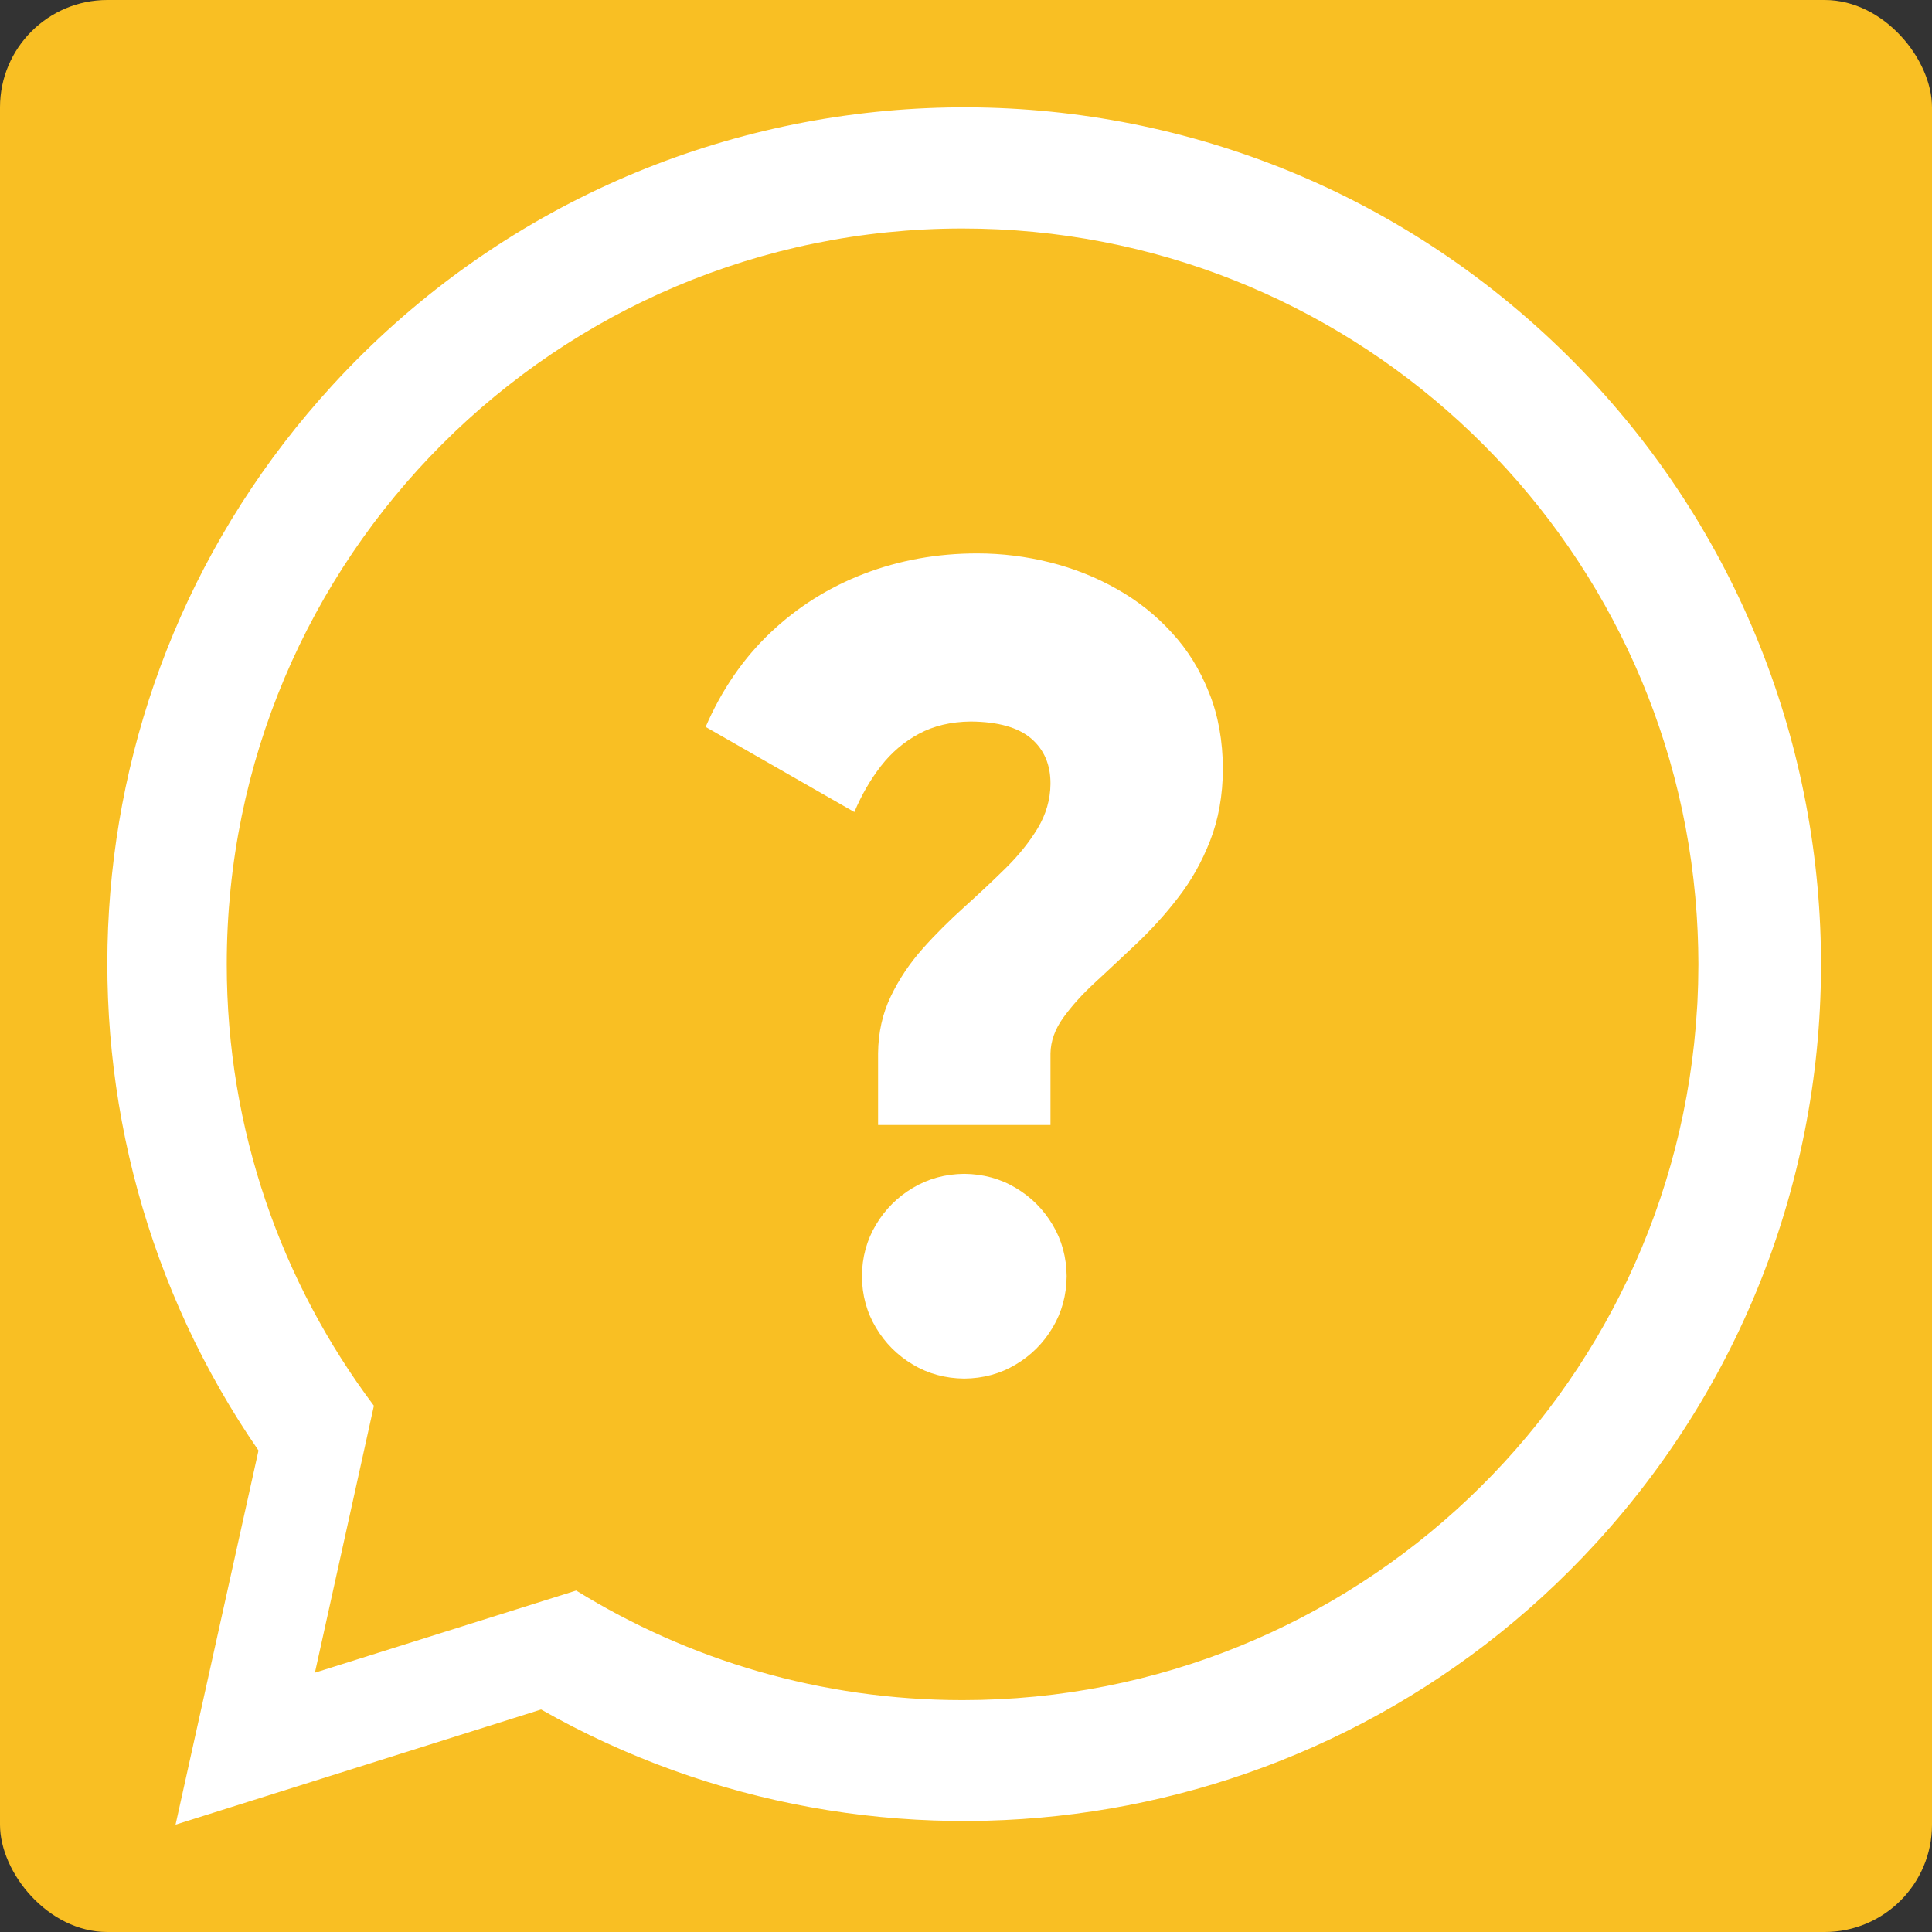
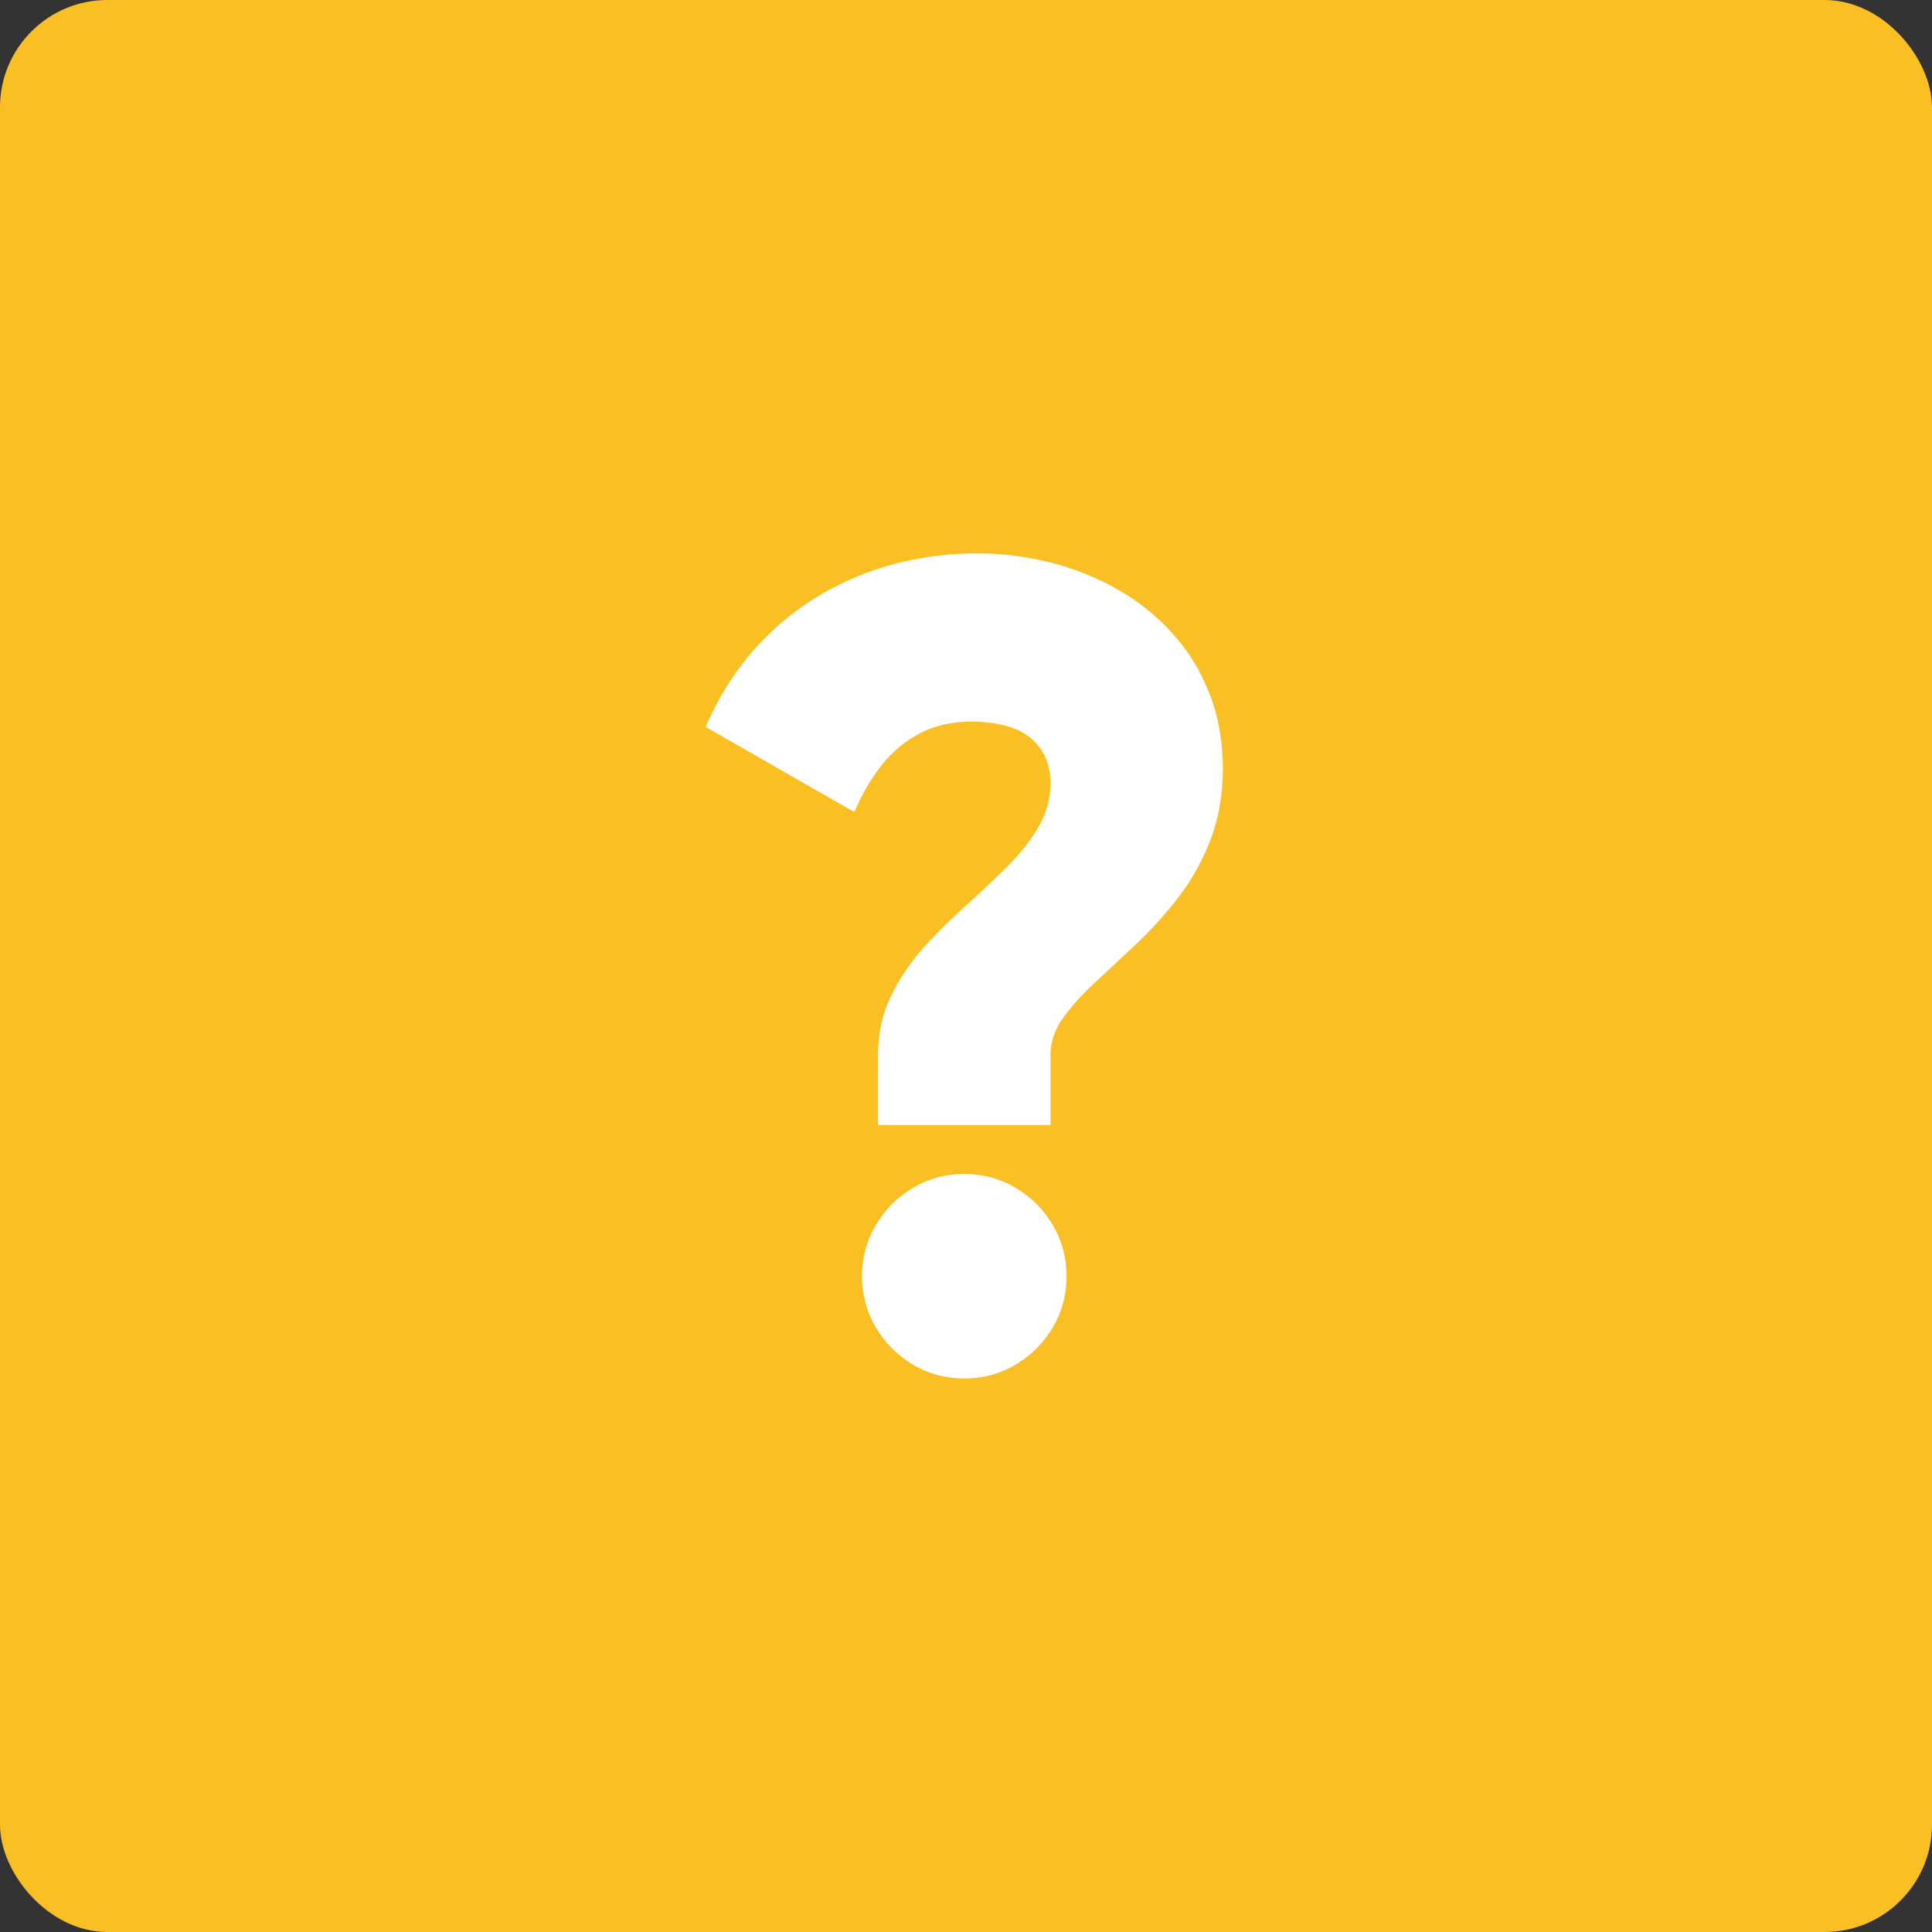
<svg xmlns="http://www.w3.org/2000/svg" width="144" height="144" viewBox="0 0 144 144" fill="none">
  <rect x="0" y="0" width="144" height="144" fill="#333333" stroke="none" />
  <rect width="144" height="144" rx="8" fill="#F9BF23" />
-   <path fill-rule="evenodd" clip-rule="evenodd" d="M126.492 75.097C126.499 74.976 126.509 74.855 126.515 74.734C126.524 74.567 126.528 74.399 126.535 74.232C126.547 73.941 126.56 73.649 126.568 73.358C126.573 73.189 126.573 73.019 126.576 72.85C126.581 72.564 126.587 72.278 126.587 71.992C126.588 71.953 126.589 71.913 126.589 71.874C126.589 71.708 126.584 71.544 126.583 71.379C126.58 71.137 126.579 70.895 126.573 70.653C126.568 70.394 126.559 70.135 126.548 69.877C126.543 69.701 126.536 69.525 126.528 69.348C126.514 69.03 126.496 68.712 126.476 68.395C126.469 68.287 126.463 68.179 126.455 68.071C126.429 67.692 126.398 67.314 126.365 66.937L126.356 66.826C123.806 38.907 100.327 17.03 71.745 17.03C41.461 17.03 16.901 41.589 16.901 71.874C16.901 84.218 20.983 95.61 27.868 104.777L27.816 105.013L26.498 110.981L26.071 112.913L23.471 124.673L34.961 121.06L38.795 119.855L42.946 118.55C51.317 123.727 61.182 126.717 71.745 126.717C100.947 126.717 124.823 103.881 126.492 75.097V75.097ZM115.017 24.781C141.016 48.61 142.777 89.019 118.949 115.02C98.438 137.398 65.646 141.814 40.33 127.416L35.295 129.003L13.085 136L18.124 113.265L19.267 108.112C2.721 84.144 4.267 51.092 24.778 28.713C48.607 2.713 89.016 0.952 115.017 24.781Z" fill="white" />
  <path fill-rule="evenodd" clip-rule="evenodd" d="M78.297 78.518C78.311 77.608 78.632 76.711 79.248 75.854C79.864 74.998 80.654 74.114 81.631 73.217C82.595 72.32 83.639 71.356 84.724 70.325C85.808 69.294 86.852 68.157 87.816 66.898C88.793 65.639 89.583 64.234 90.199 62.654C90.815 61.074 91.136 59.294 91.149 57.313C91.136 55.224 90.801 53.323 90.119 51.636C89.449 49.936 88.525 48.437 87.334 47.151C86.156 45.853 84.79 44.769 83.237 43.898C81.684 43.015 80.024 42.359 78.257 41.917C76.49 41.475 74.683 41.248 72.835 41.248C69.85 41.248 67.038 41.756 64.415 42.76C61.791 43.765 59.461 45.224 57.426 47.151C55.405 49.066 53.785 51.422 52.594 54.18L63.678 60.526C64.214 59.254 64.87 58.116 65.659 57.098C66.449 56.081 67.4 55.278 68.498 54.689C69.596 54.1 70.881 53.792 72.353 53.778C74.388 53.792 75.901 54.22 76.865 55.05C77.828 55.88 78.311 57.018 78.297 58.437C78.284 59.602 77.963 60.7 77.347 61.73C76.731 62.748 75.941 63.738 74.964 64.702C74 65.653 72.956 66.63 71.871 67.608C70.787 68.585 69.743 69.615 68.779 70.7C67.802 71.798 67.011 72.976 66.396 74.261C65.78 75.533 65.459 76.966 65.446 78.518V83.85H78.297V78.518ZM71.871 102.752C73.277 102.74 74.562 102.391 75.7 101.708C76.852 101.026 77.775 100.102 78.458 98.951C79.141 97.813 79.489 96.528 79.502 95.122C79.489 93.716 79.141 92.431 78.458 91.293C77.775 90.141 76.852 89.218 75.7 88.535C74.562 87.853 73.277 87.504 71.871 87.491C70.466 87.504 69.18 87.853 68.043 88.535C66.891 89.218 65.968 90.141 65.285 91.293C64.602 92.431 64.254 93.716 64.241 95.122C64.254 96.528 64.602 97.813 65.285 98.951C65.968 100.102 66.891 101.026 68.043 101.708C69.18 102.391 70.466 102.74 71.871 102.752Z" fill="white" />
</svg>